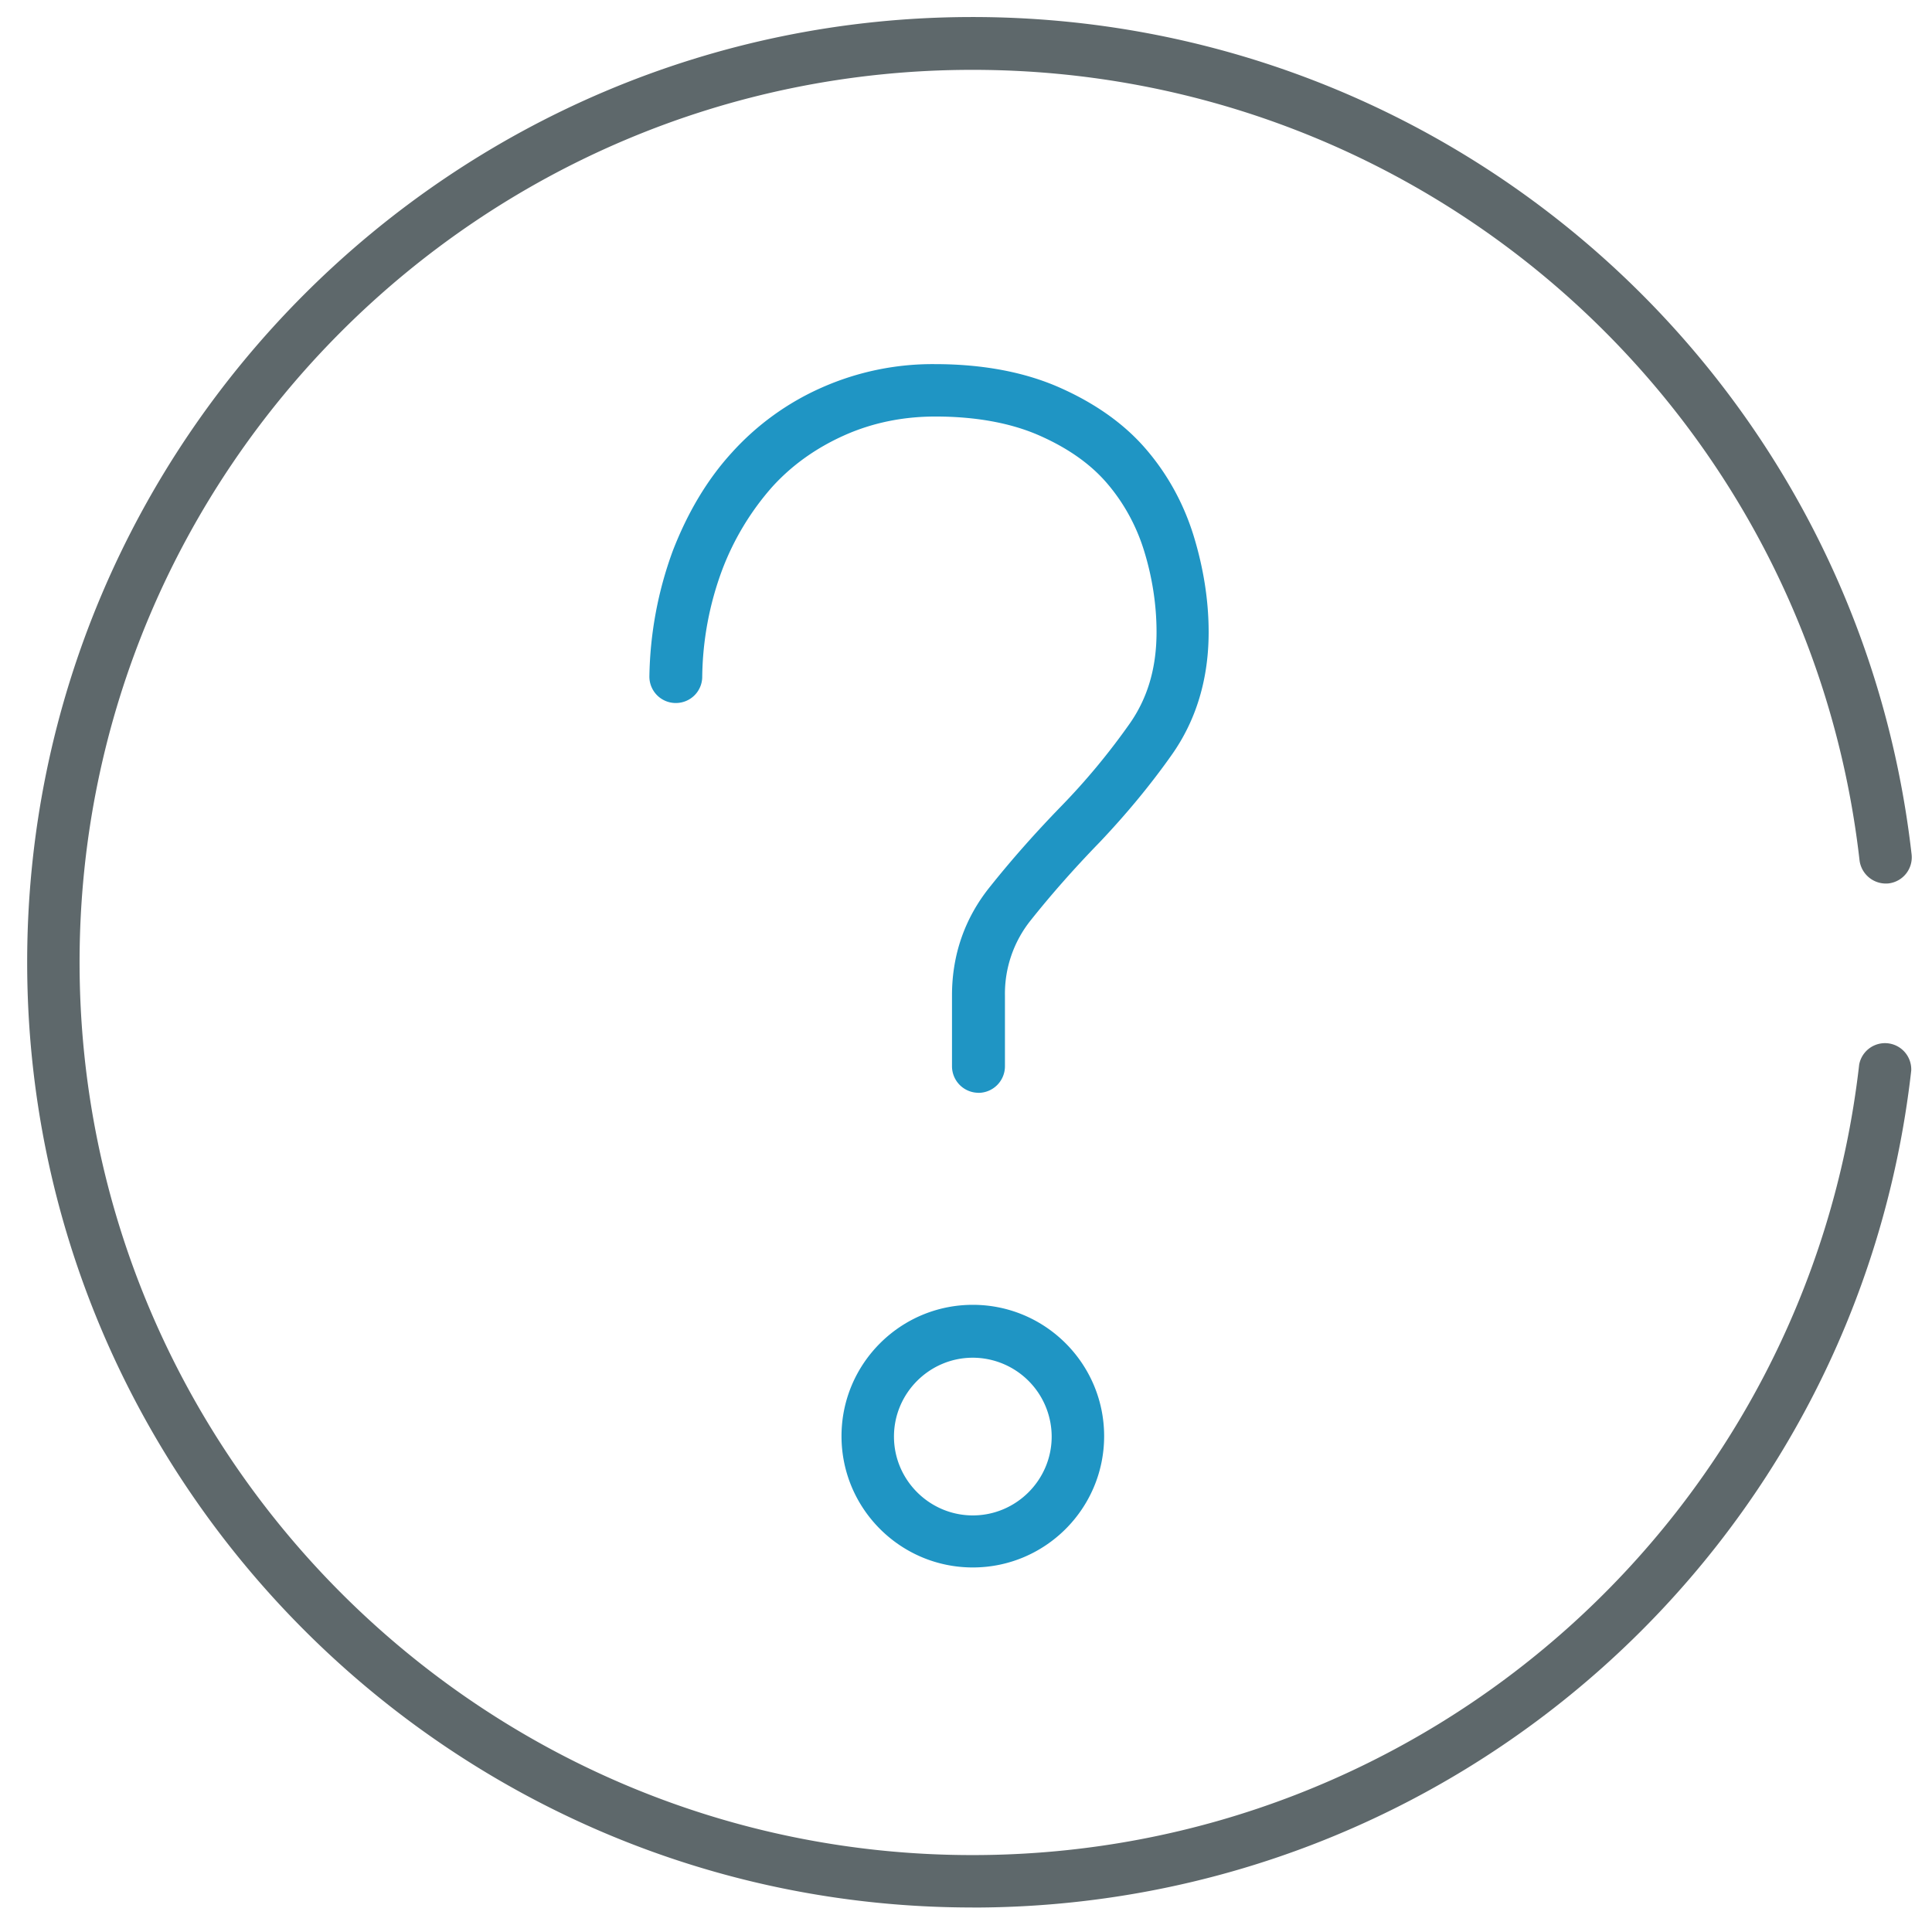
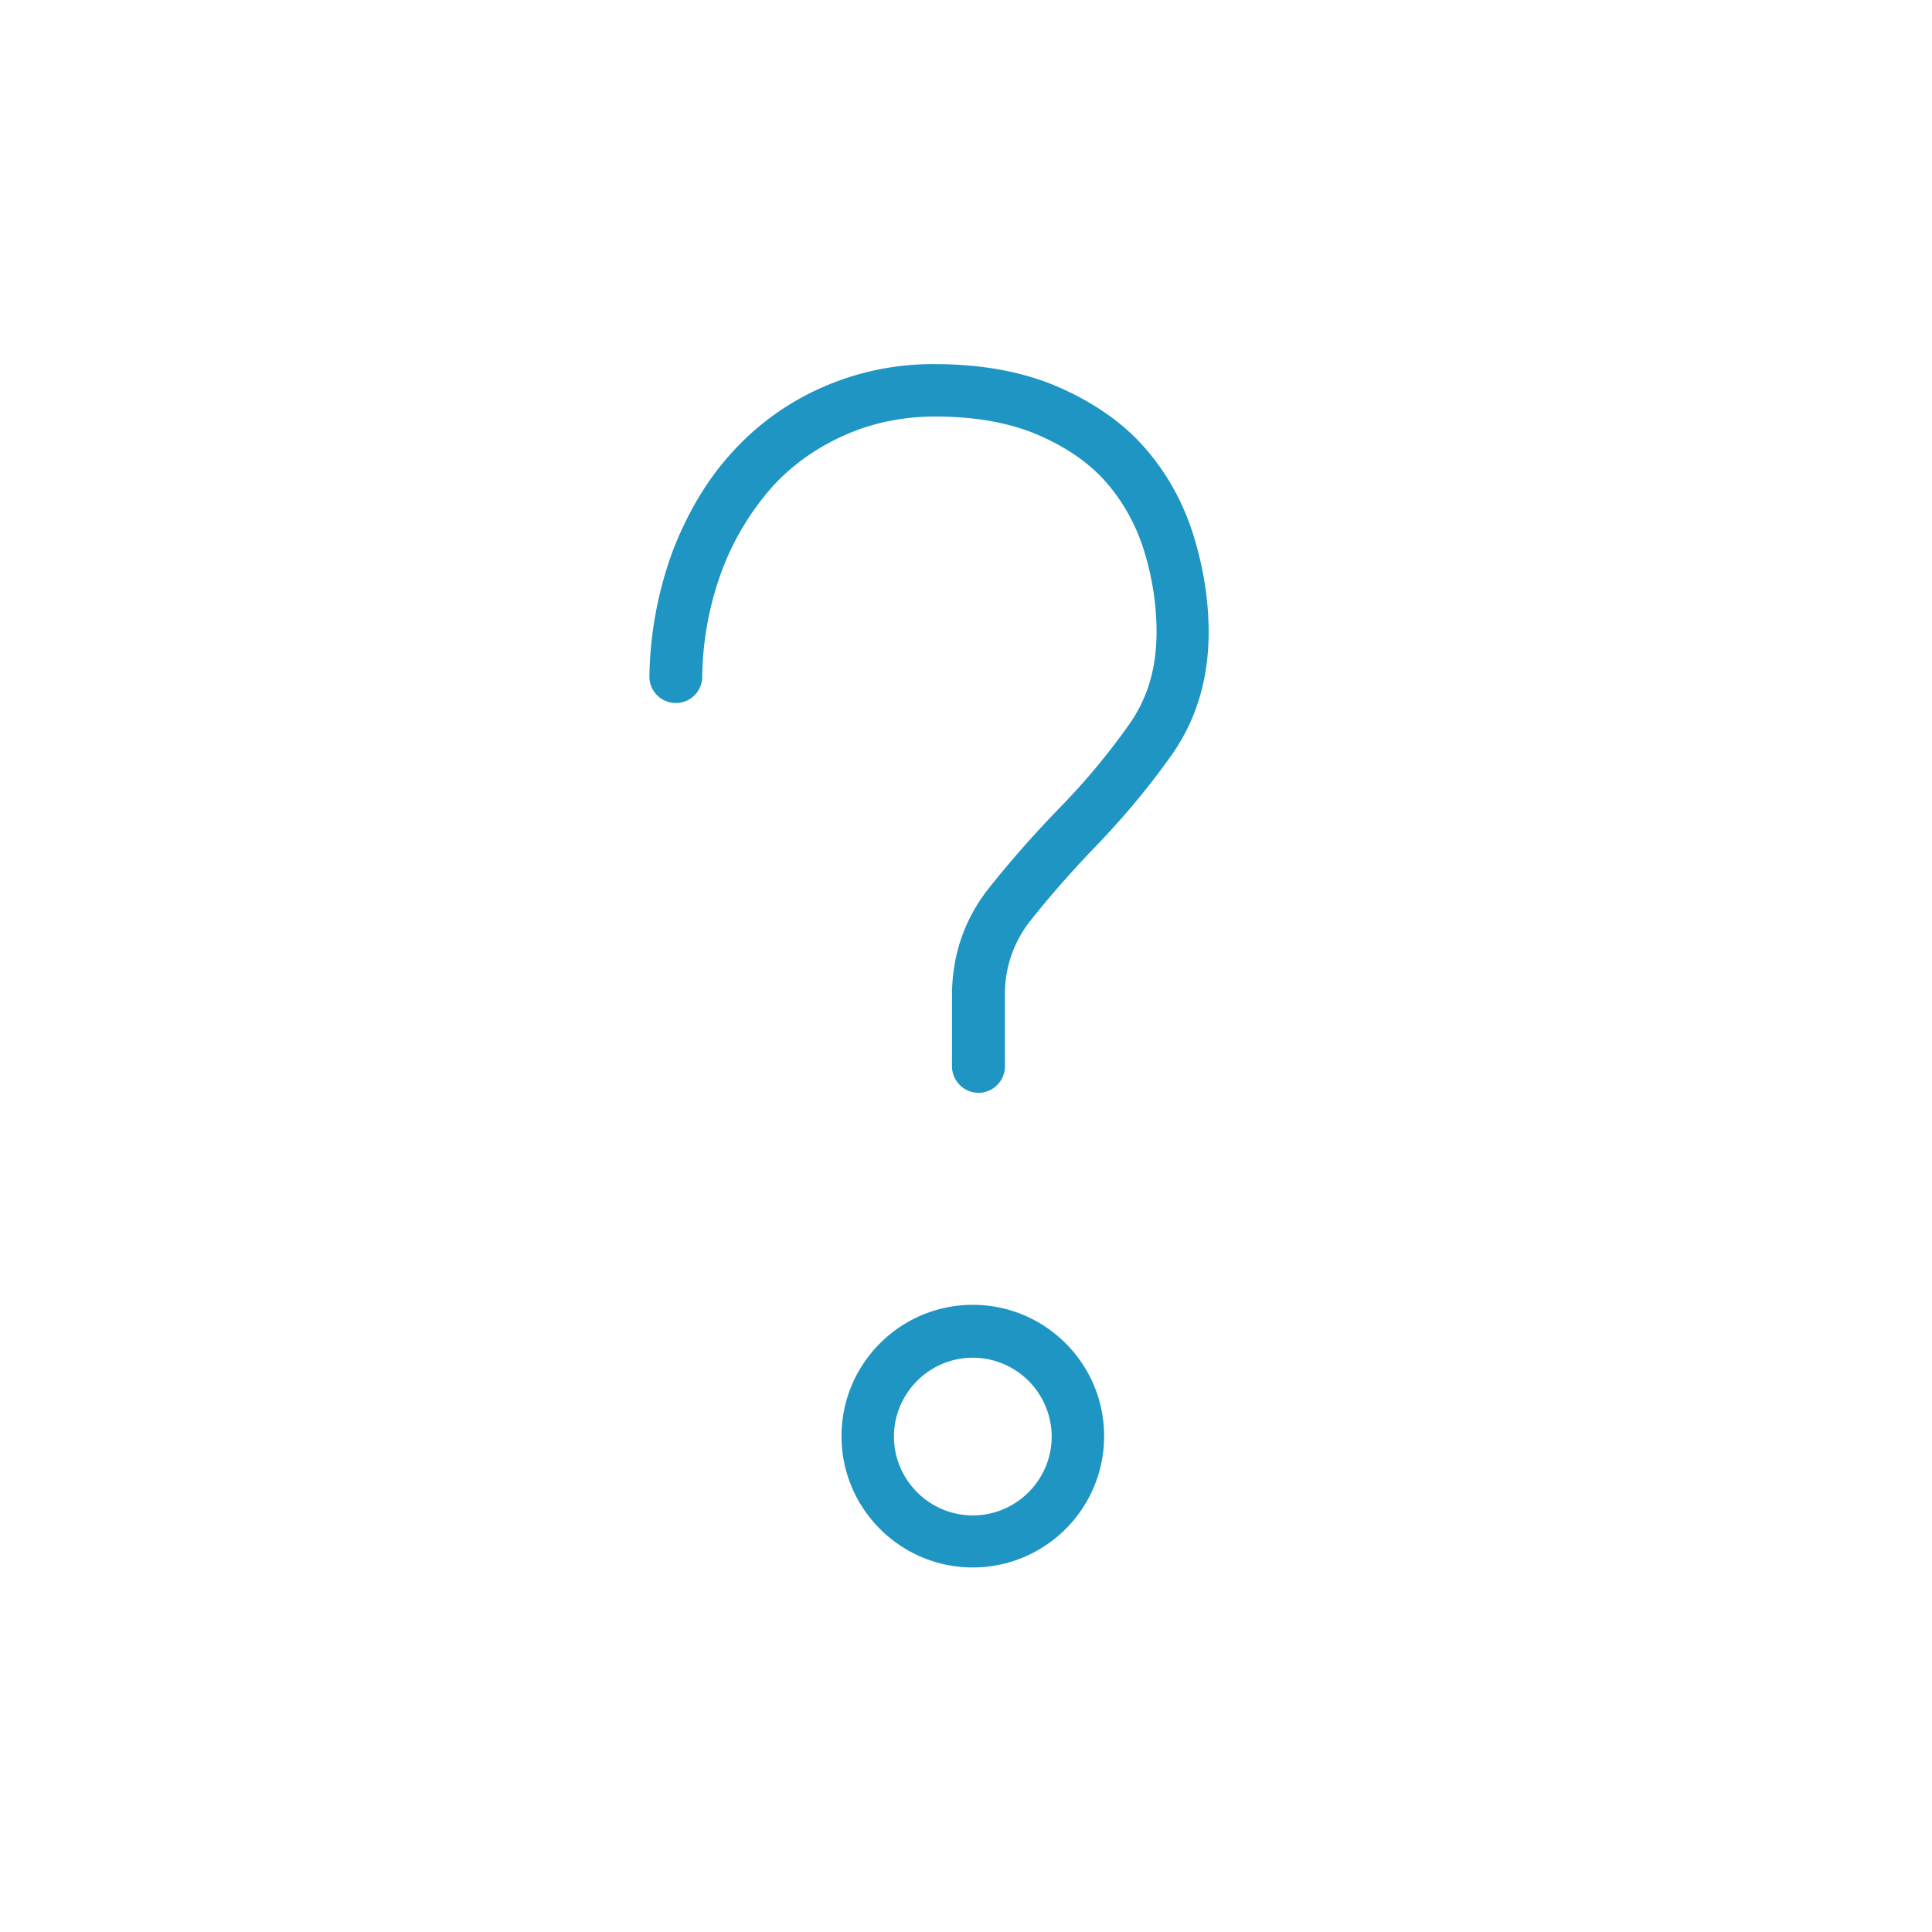
<svg xmlns="http://www.w3.org/2000/svg" viewBox="0 0 32 32">
  <path id="svg-ico" fill="#1f95c4" d="M16.113 25.962c-1.2 0-2.175-.975-2.175-2.175s.975-2.175 2.175-2.175 2.175.975 2.175 2.175-.975 2.175-2.175 2.175zm0-3.474c-.719 0-1.306.587-1.306 1.306s.588 1.306 1.306 1.306c.719 0 1.306-.587 1.306-1.306a1.309 1.309 0 0 0-1.306-1.306z" />
-   <path fill="#5e686b" d="M16.106 31.594C7.475 31.594.45 24.569.45 15.938S7.475.282 16.106.282c7.969 0 14.656 5.963 15.556 13.869a.435.435 0 0 1-.381.481.44.44 0 0 1-.481-.381c-.85-7.463-7.162-13.094-14.688-13.094C7.95 1.151 1.318 7.788 1.318 15.938s6.631 14.788 14.788 14.788c7.525 0 13.837-5.631 14.688-13.094a.435.435 0 0 1 .862.1c-.894 7.9-7.581 13.863-15.55 13.863z" />
  <path id="svg-ico" fill="#1f95c4" d="M16.206 18.1a.44.44 0 0 1-.438-.438v-1.175c0-.675.213-1.281.625-1.794.363-.456.762-.906 1.194-1.35.413-.425.788-.881 1.119-1.35.3-.425.45-.925.45-1.525 0-.444-.069-.9-.206-1.344-.131-.425-.344-.806-.619-1.125s-.65-.581-1.119-.787c-.469-.206-1.05-.313-1.719-.313-.544 0-1.05.106-1.512.313s-.869.494-1.2.863a4.459 4.459 0 0 0-.819 1.363 5.237 5.237 0 0 0-.331 1.781.436.436 0 0 1-.438.425h-.012a.437.437 0 0 1-.425-.444 6.3 6.3 0 0 1 .387-2.075c.244-.631.569-1.181.981-1.631a4.4 4.4 0 0 1 1.488-1.075 4.531 4.531 0 0 1 1.869-.388c.794 0 1.488.131 2.069.388s1.063.594 1.425 1.013c.356.412.625.894.794 1.438.163.531.25 1.069.25 1.6 0 .775-.206 1.456-.606 2.025-.356.506-.762.994-1.2 1.456-.413.425-.794.856-1.137 1.287a1.945 1.945 0 0 0-.431 1.25v1.175a.44.44 0 0 1-.438.438z" />
</svg>